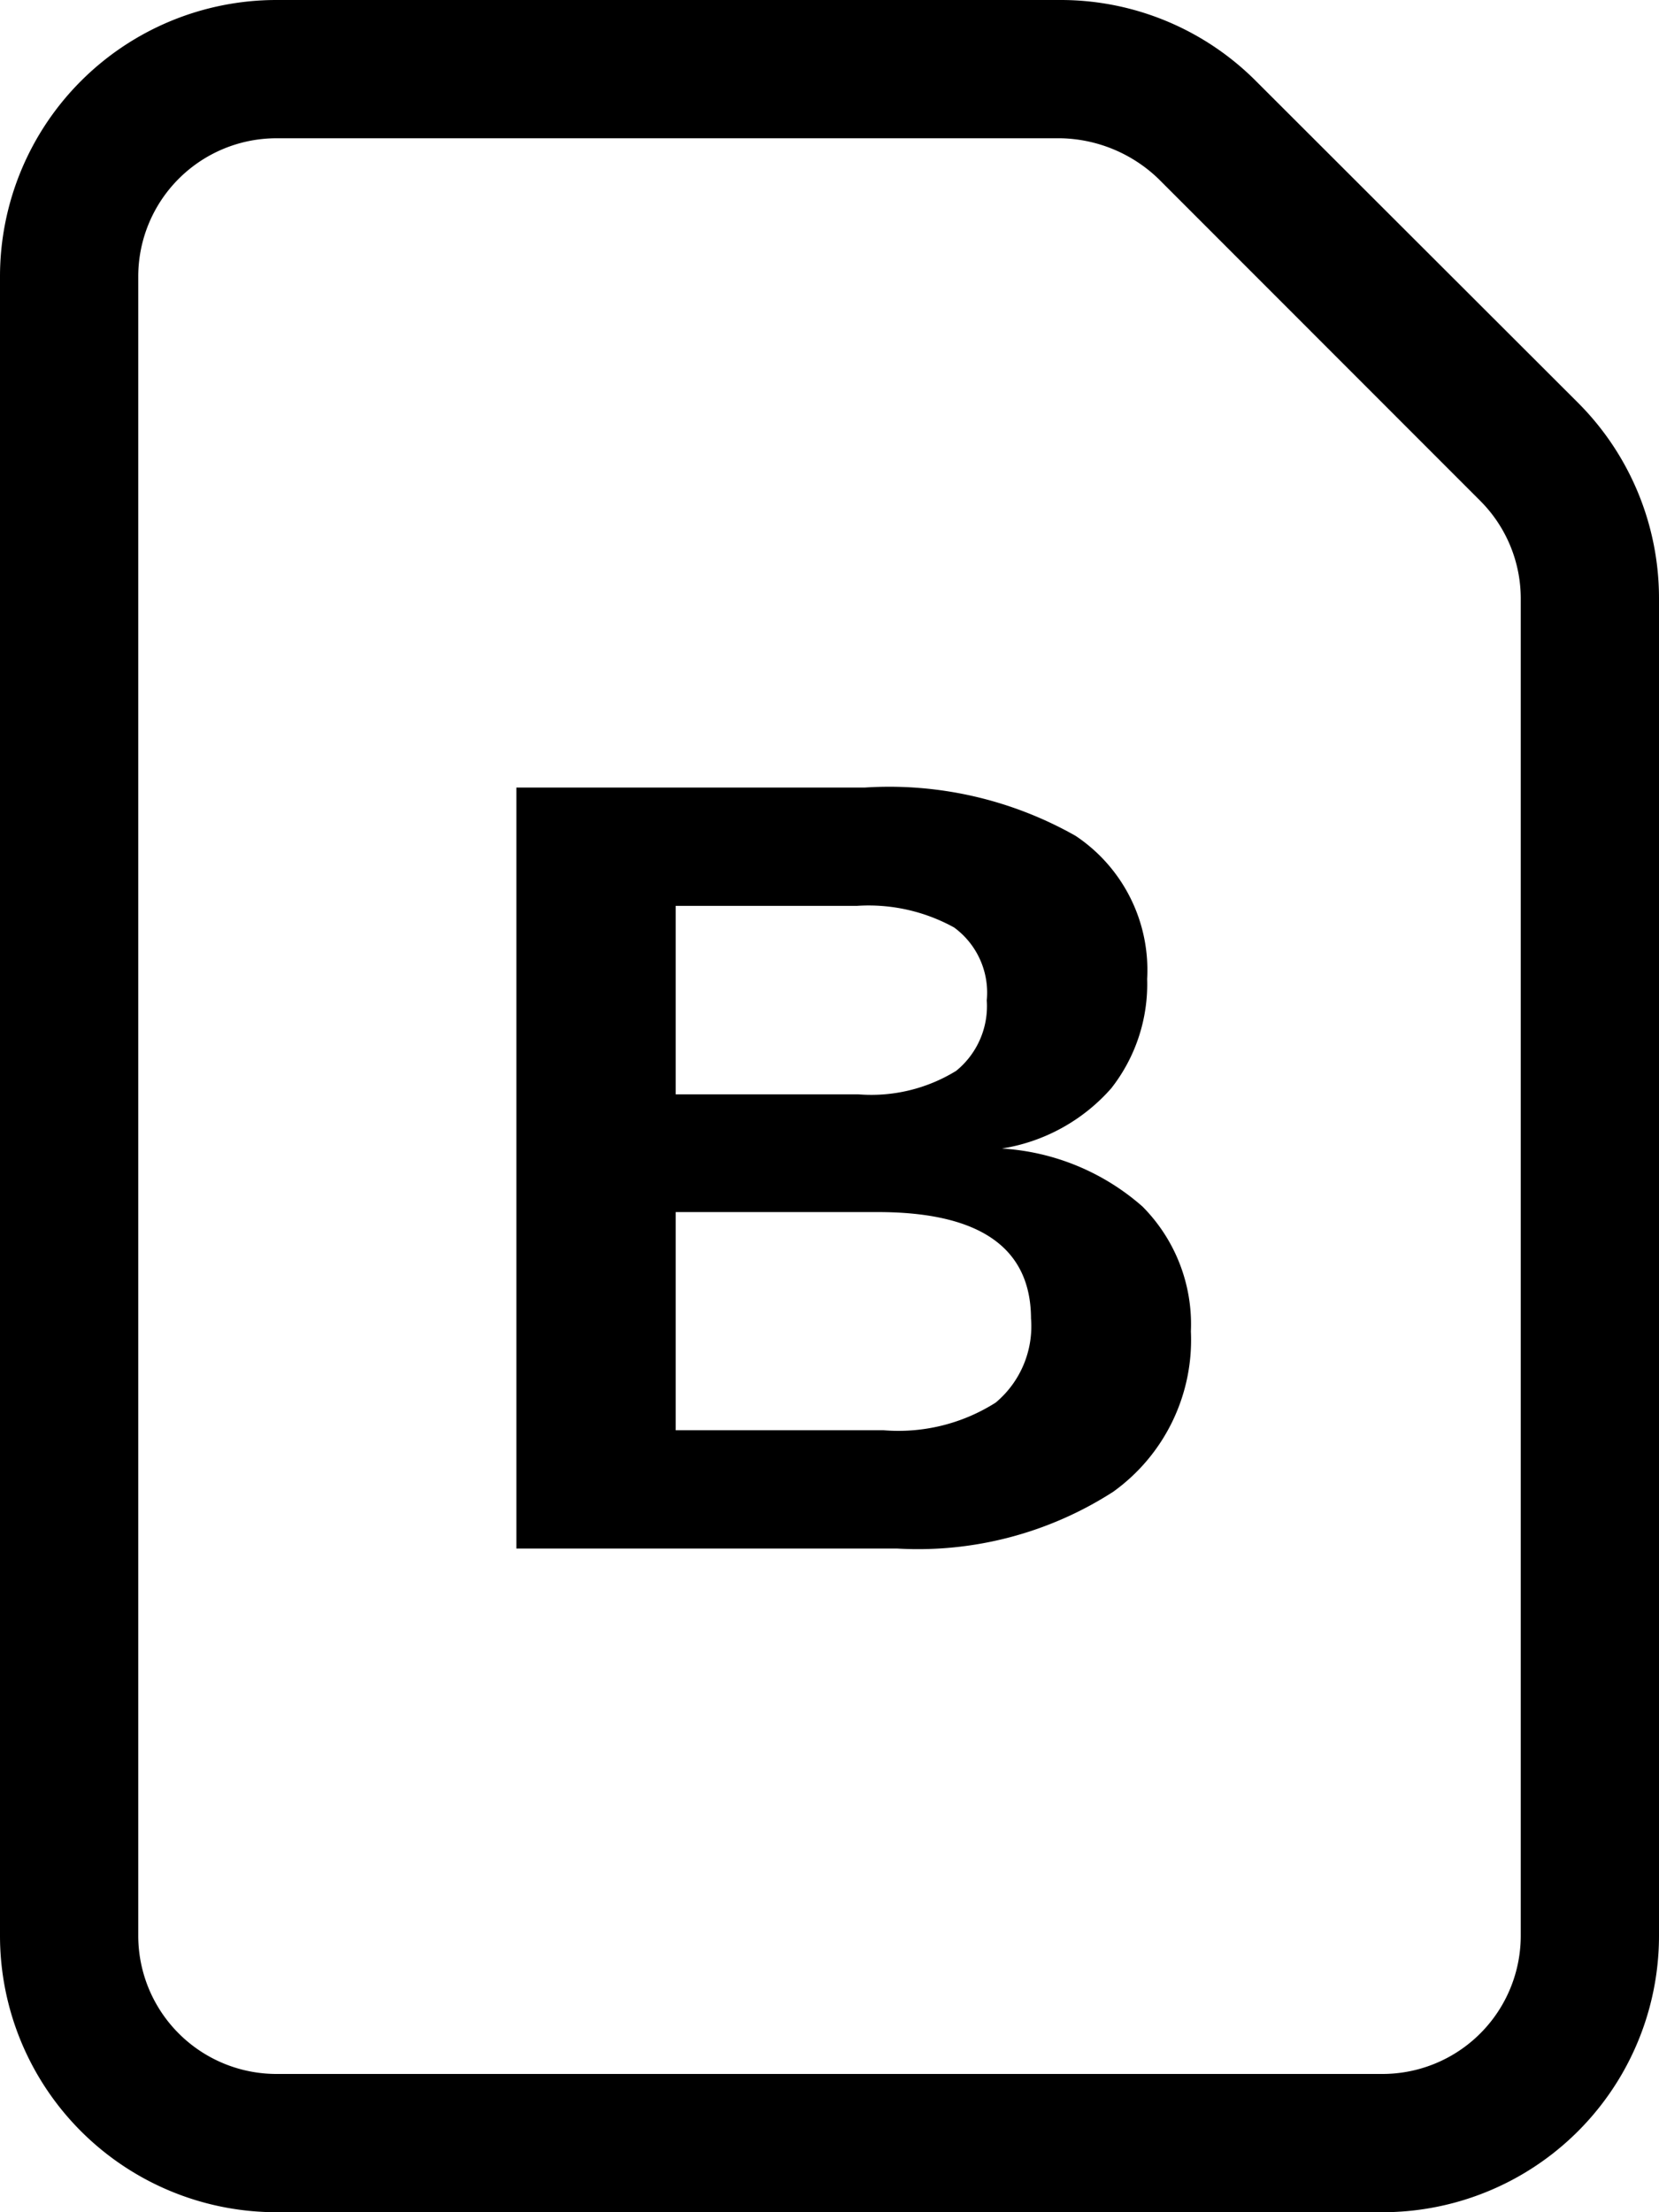
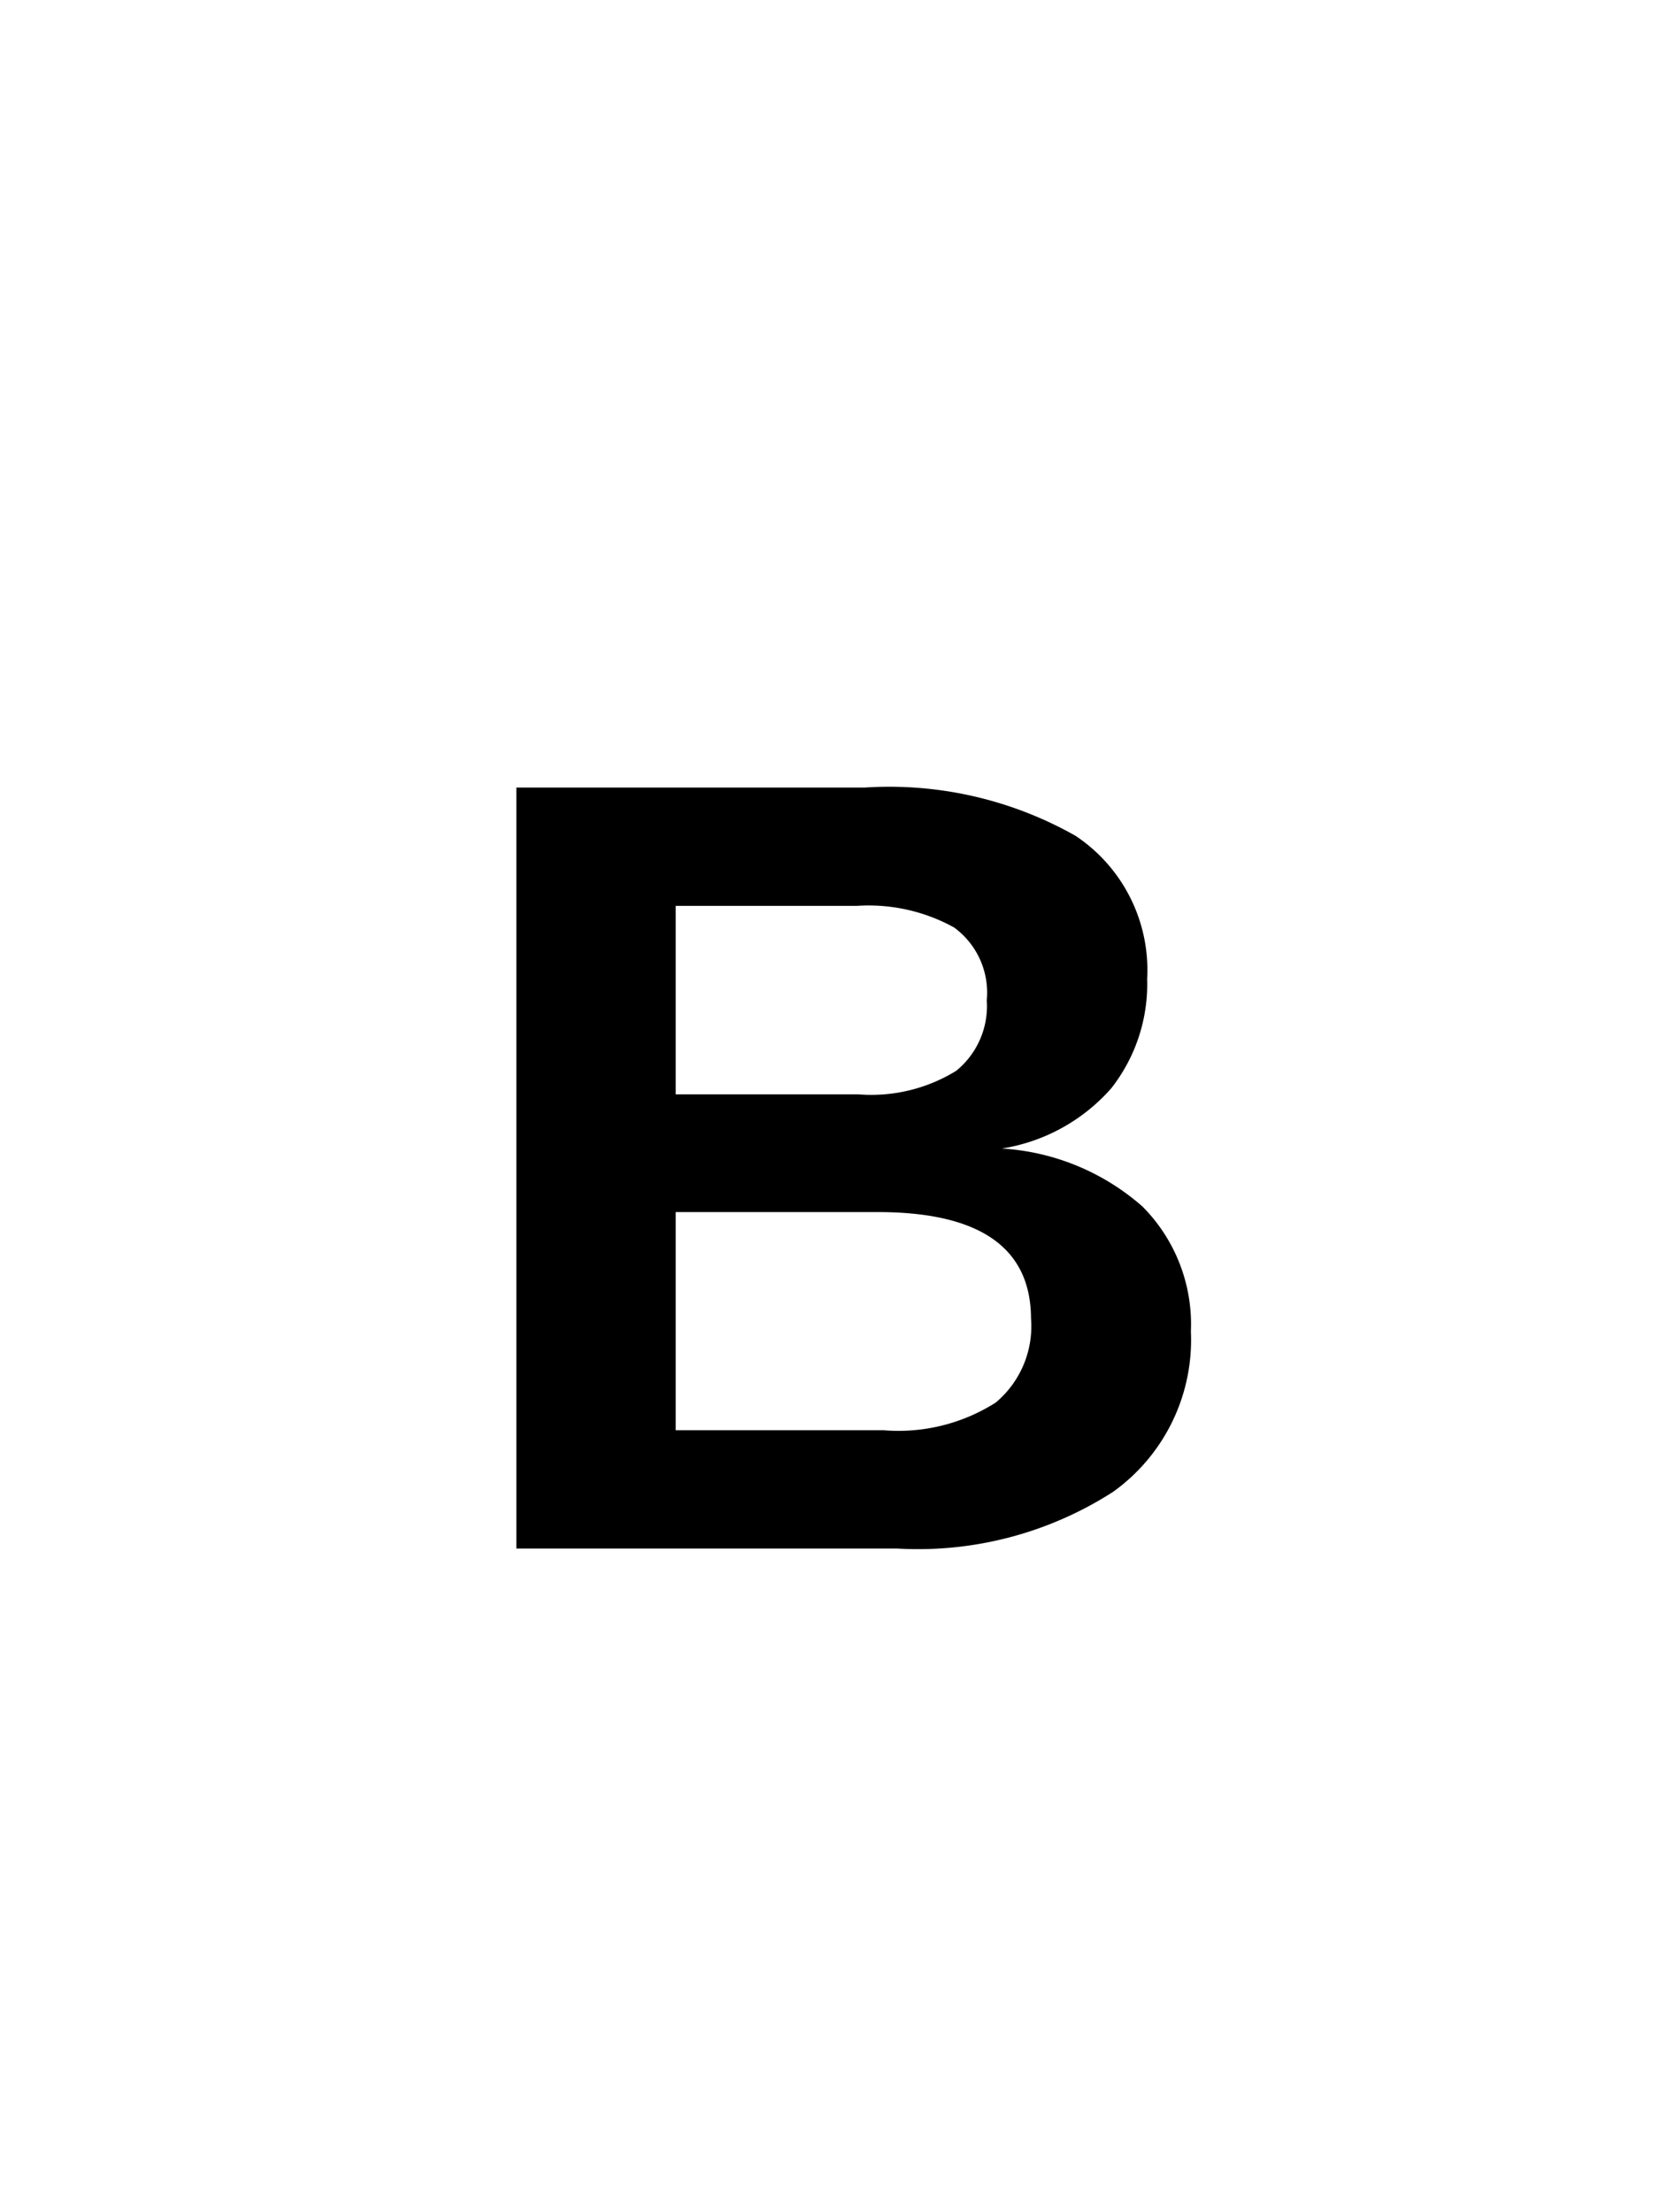
<svg xmlns="http://www.w3.org/2000/svg" width="30" height="40" viewBox="0 0 30 40">
  <g id="Group_4710" data-name="Group 4710" transform="translate(-1346 -368)">
-     <path id="Path_13702" data-name="Path 13702" d="M25,40H5a5,5,0,0,1-5-5V5A5,5,0,0,1,5,0H19.18a4.985,4.985,0,0,1,3.531,1.465l5.828,5.821A5,5,0,0,1,30,10.82V35A5,5,0,0,1,25,40ZM5,37.5H25A2.5,2.5,0,0,0,27.5,35V10.82a2.5,2.5,0,0,0-.734-1.766l-5.82-5.823A2.621,2.621,0,0,0,19.18,2.5H5A2.5,2.5,0,0,0,2.5,5V35A2.5,2.5,0,0,0,5,37.5Z" transform="translate(1346 368)" />
    <path id="Path_13701" data-name="Path 13701" d="M13.535,14.074a3.378,3.378,0,0,1-1.406,2.9A6.523,6.523,0,0,1,8.223,18H1.338V4.24h6.3a6.833,6.833,0,0,1,3.813.874A2.915,2.915,0,0,1,12.744,7.7a3.05,3.05,0,0,1-.649,1.978,3.326,3.326,0,0,1-1.978,1.089,4.232,4.232,0,0,1,2.544,1.05A3.019,3.019,0,0,1,13.535,14.074ZM9.844,8.088A1.461,1.461,0,0,0,9.253,6.77,3.2,3.2,0,0,0,7.5,6.379H4.219V9.787h3.3a2.927,2.927,0,0,0,1.772-.425A1.508,1.508,0,0,0,9.844,8.088Zm.8,5.762q0-1.934-2.773-1.934H4.219v3.945h3.76a3.281,3.281,0,0,0,2.026-.5A1.8,1.8,0,0,0,10.645,13.85Z" transform="translate(1354 378)" />
  </g>
</svg>